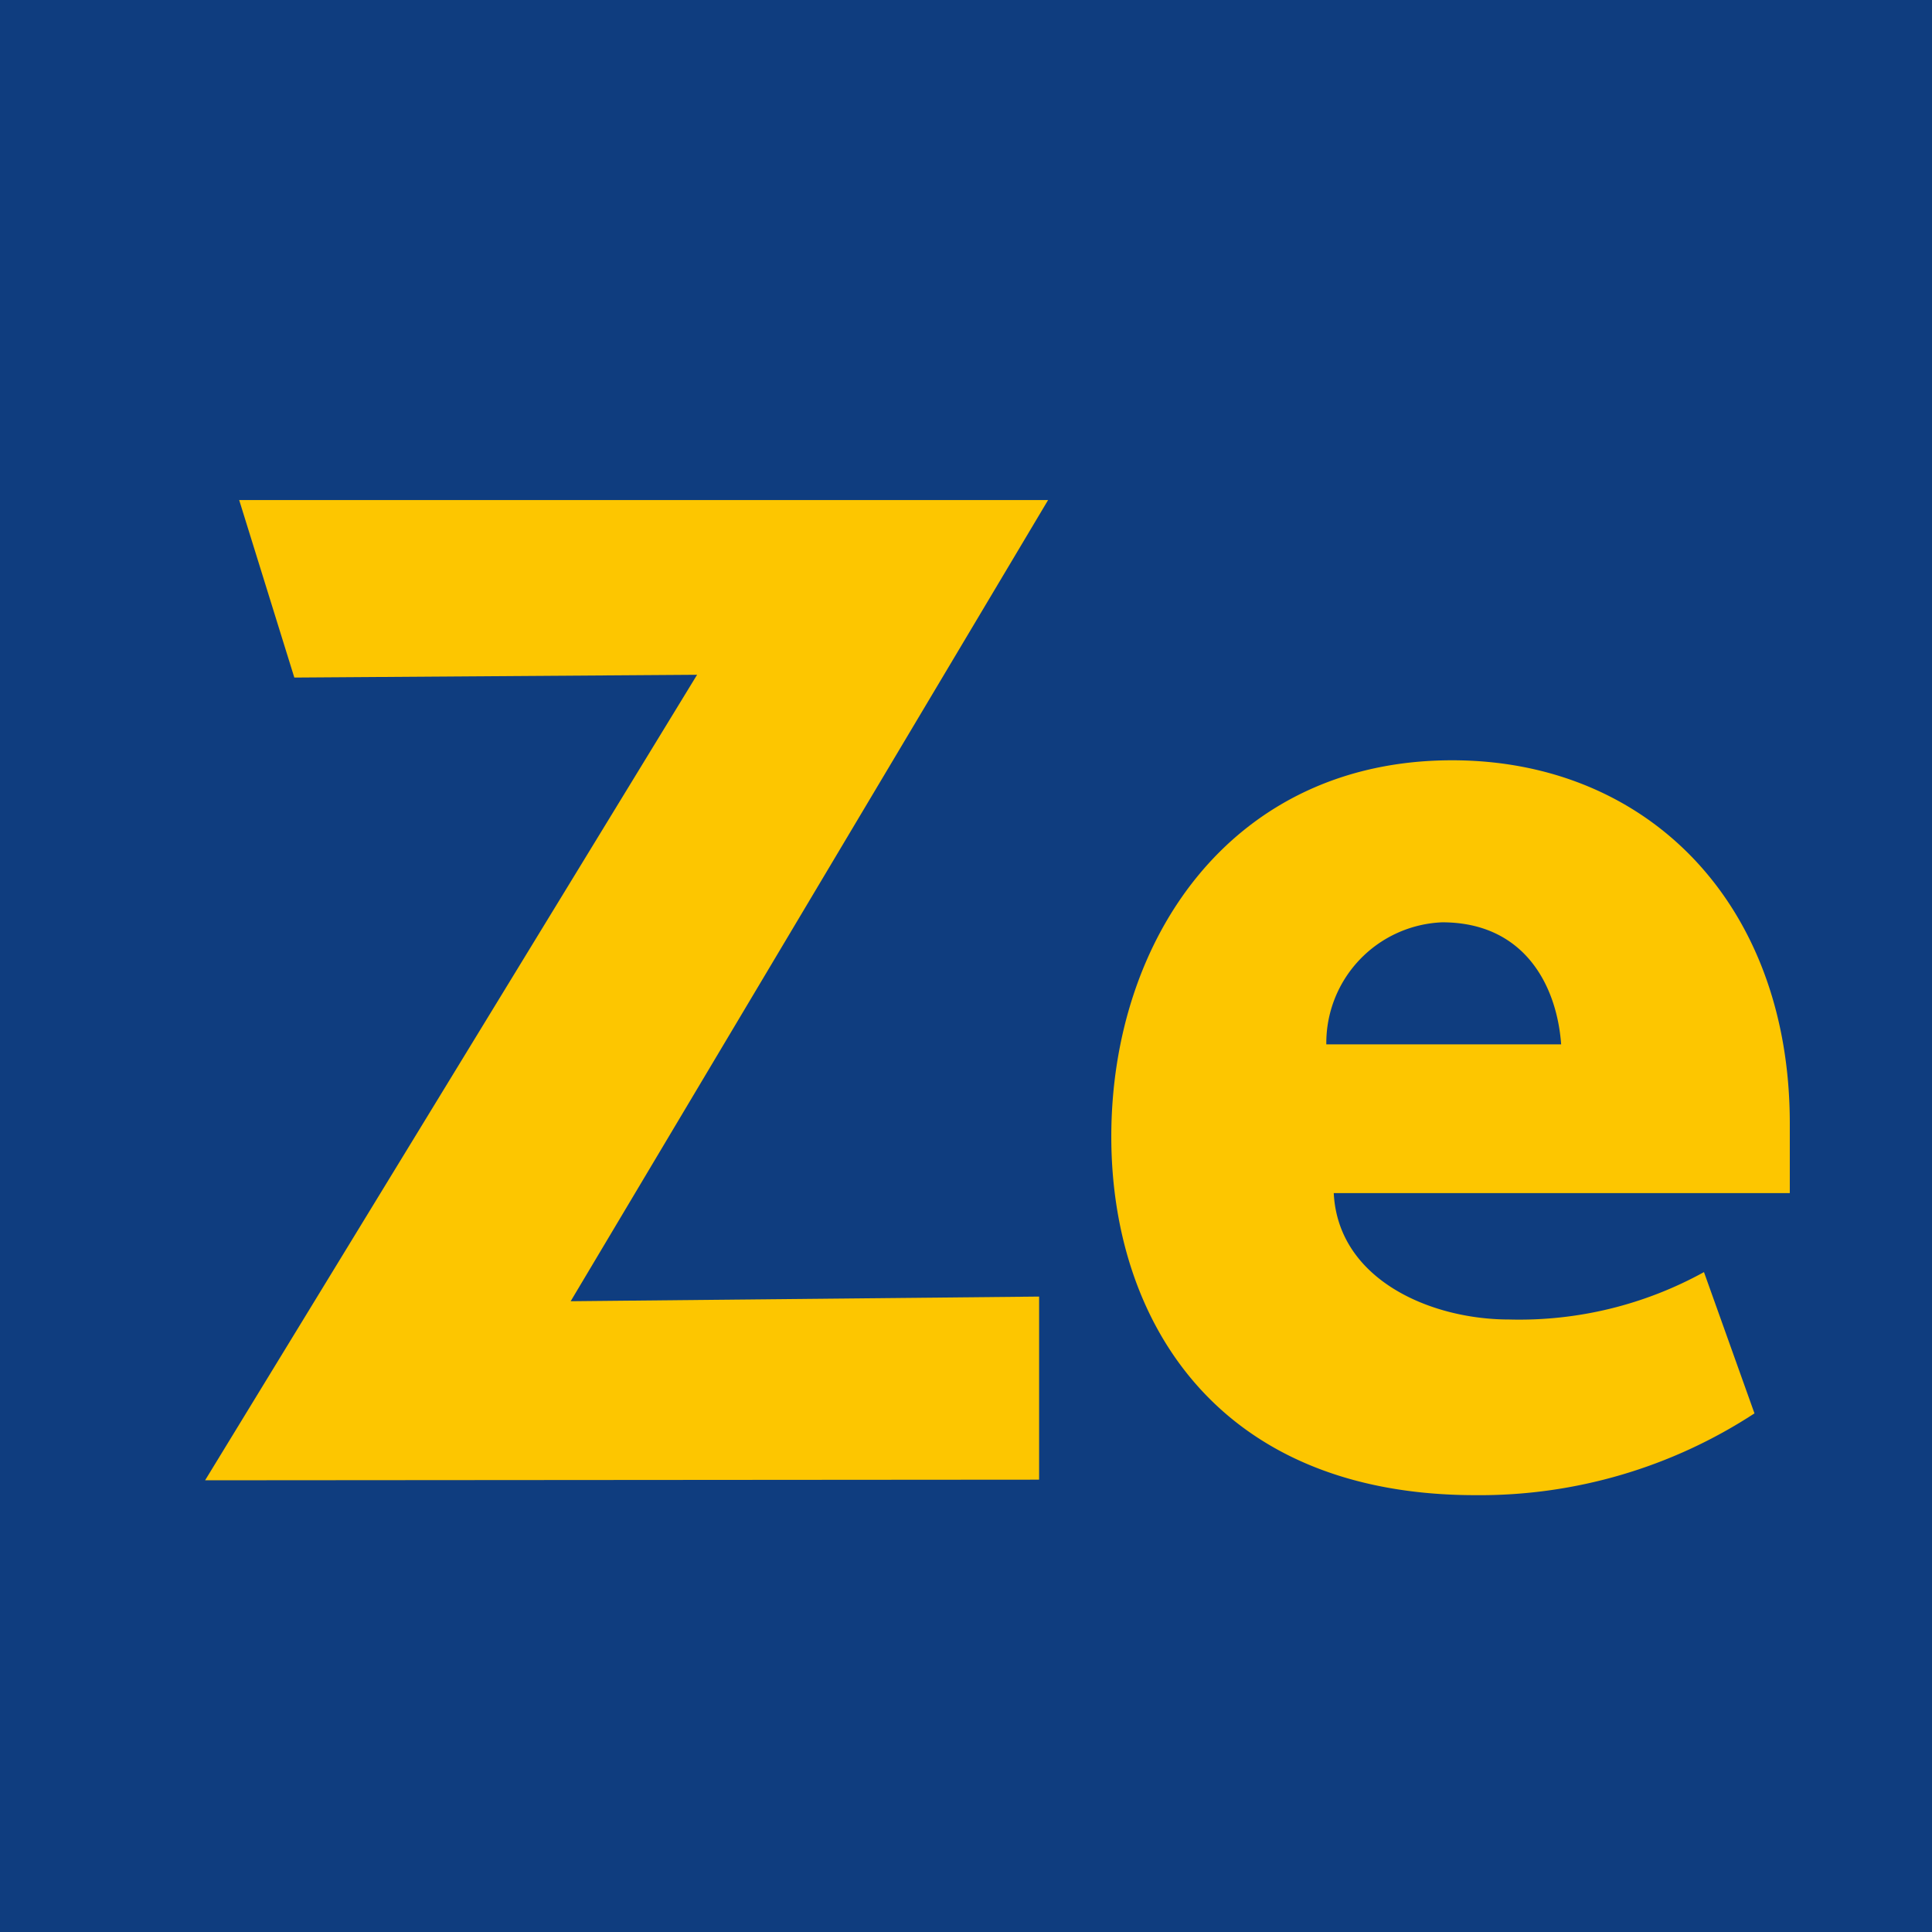
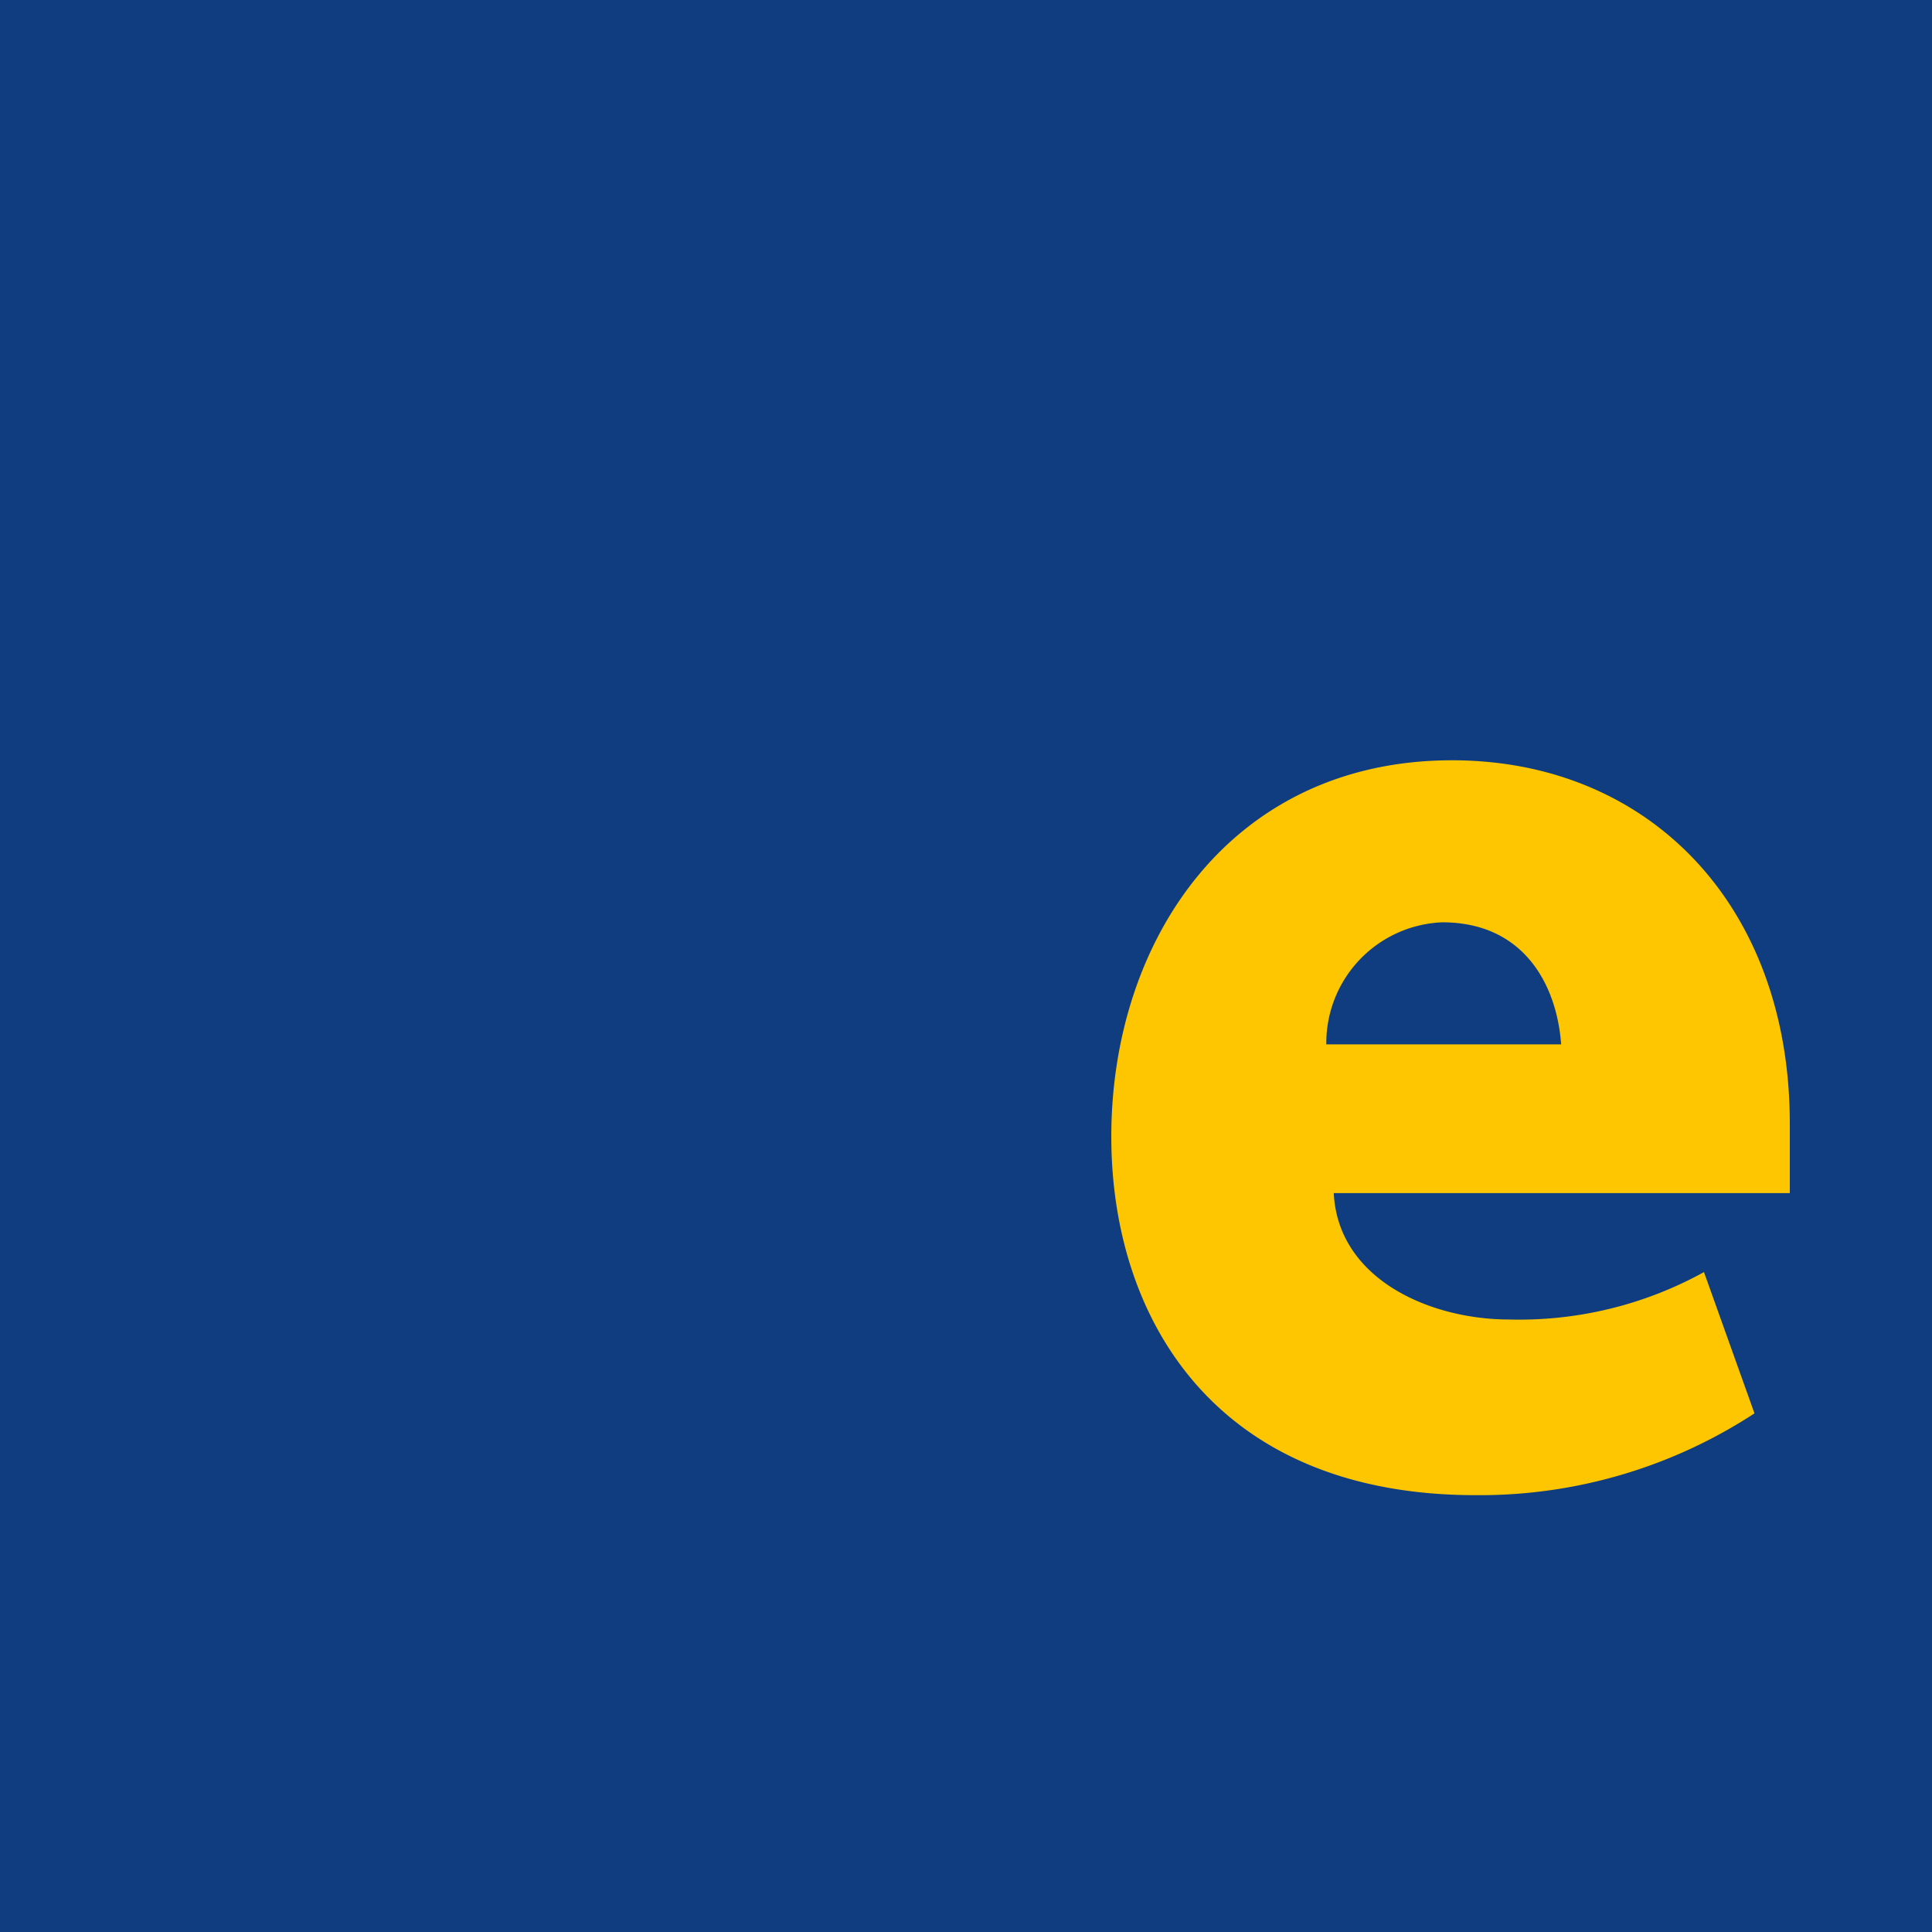
<svg xmlns="http://www.w3.org/2000/svg" viewBox="0 0 62.36 62.36">
  <g>
    <rect fill="#0F3D7F" width="62.36" height="62.36" />
-     <path fill="#FDC600" d="M6.62,47.78l15.88-26-13,.09L7.72,16.14H33.83L18.42,42l15.12-.15v5.91Z" />
    <path fill="#FDC600" d="M43.05,38.51c.14,2.79,3.12,4.08,5.66,4.08A12.34,12.34,0,0,0,55,41.06l1.63,4.56a16.2,16.2,0,0,1-9,2.64c-8.45,0-11.76-5.76-11.76-11.57,0-6.38,3.89-12.15,11-12.15,6.34,0,10.9,4.66,10.9,11.72v2.25Zm3.5-8.74a3.9,3.9,0,0,0-3.74,3.94h7.58C50.25,31.79,49.19,29.77,46.55,29.77Z" />
  </g>
</svg>